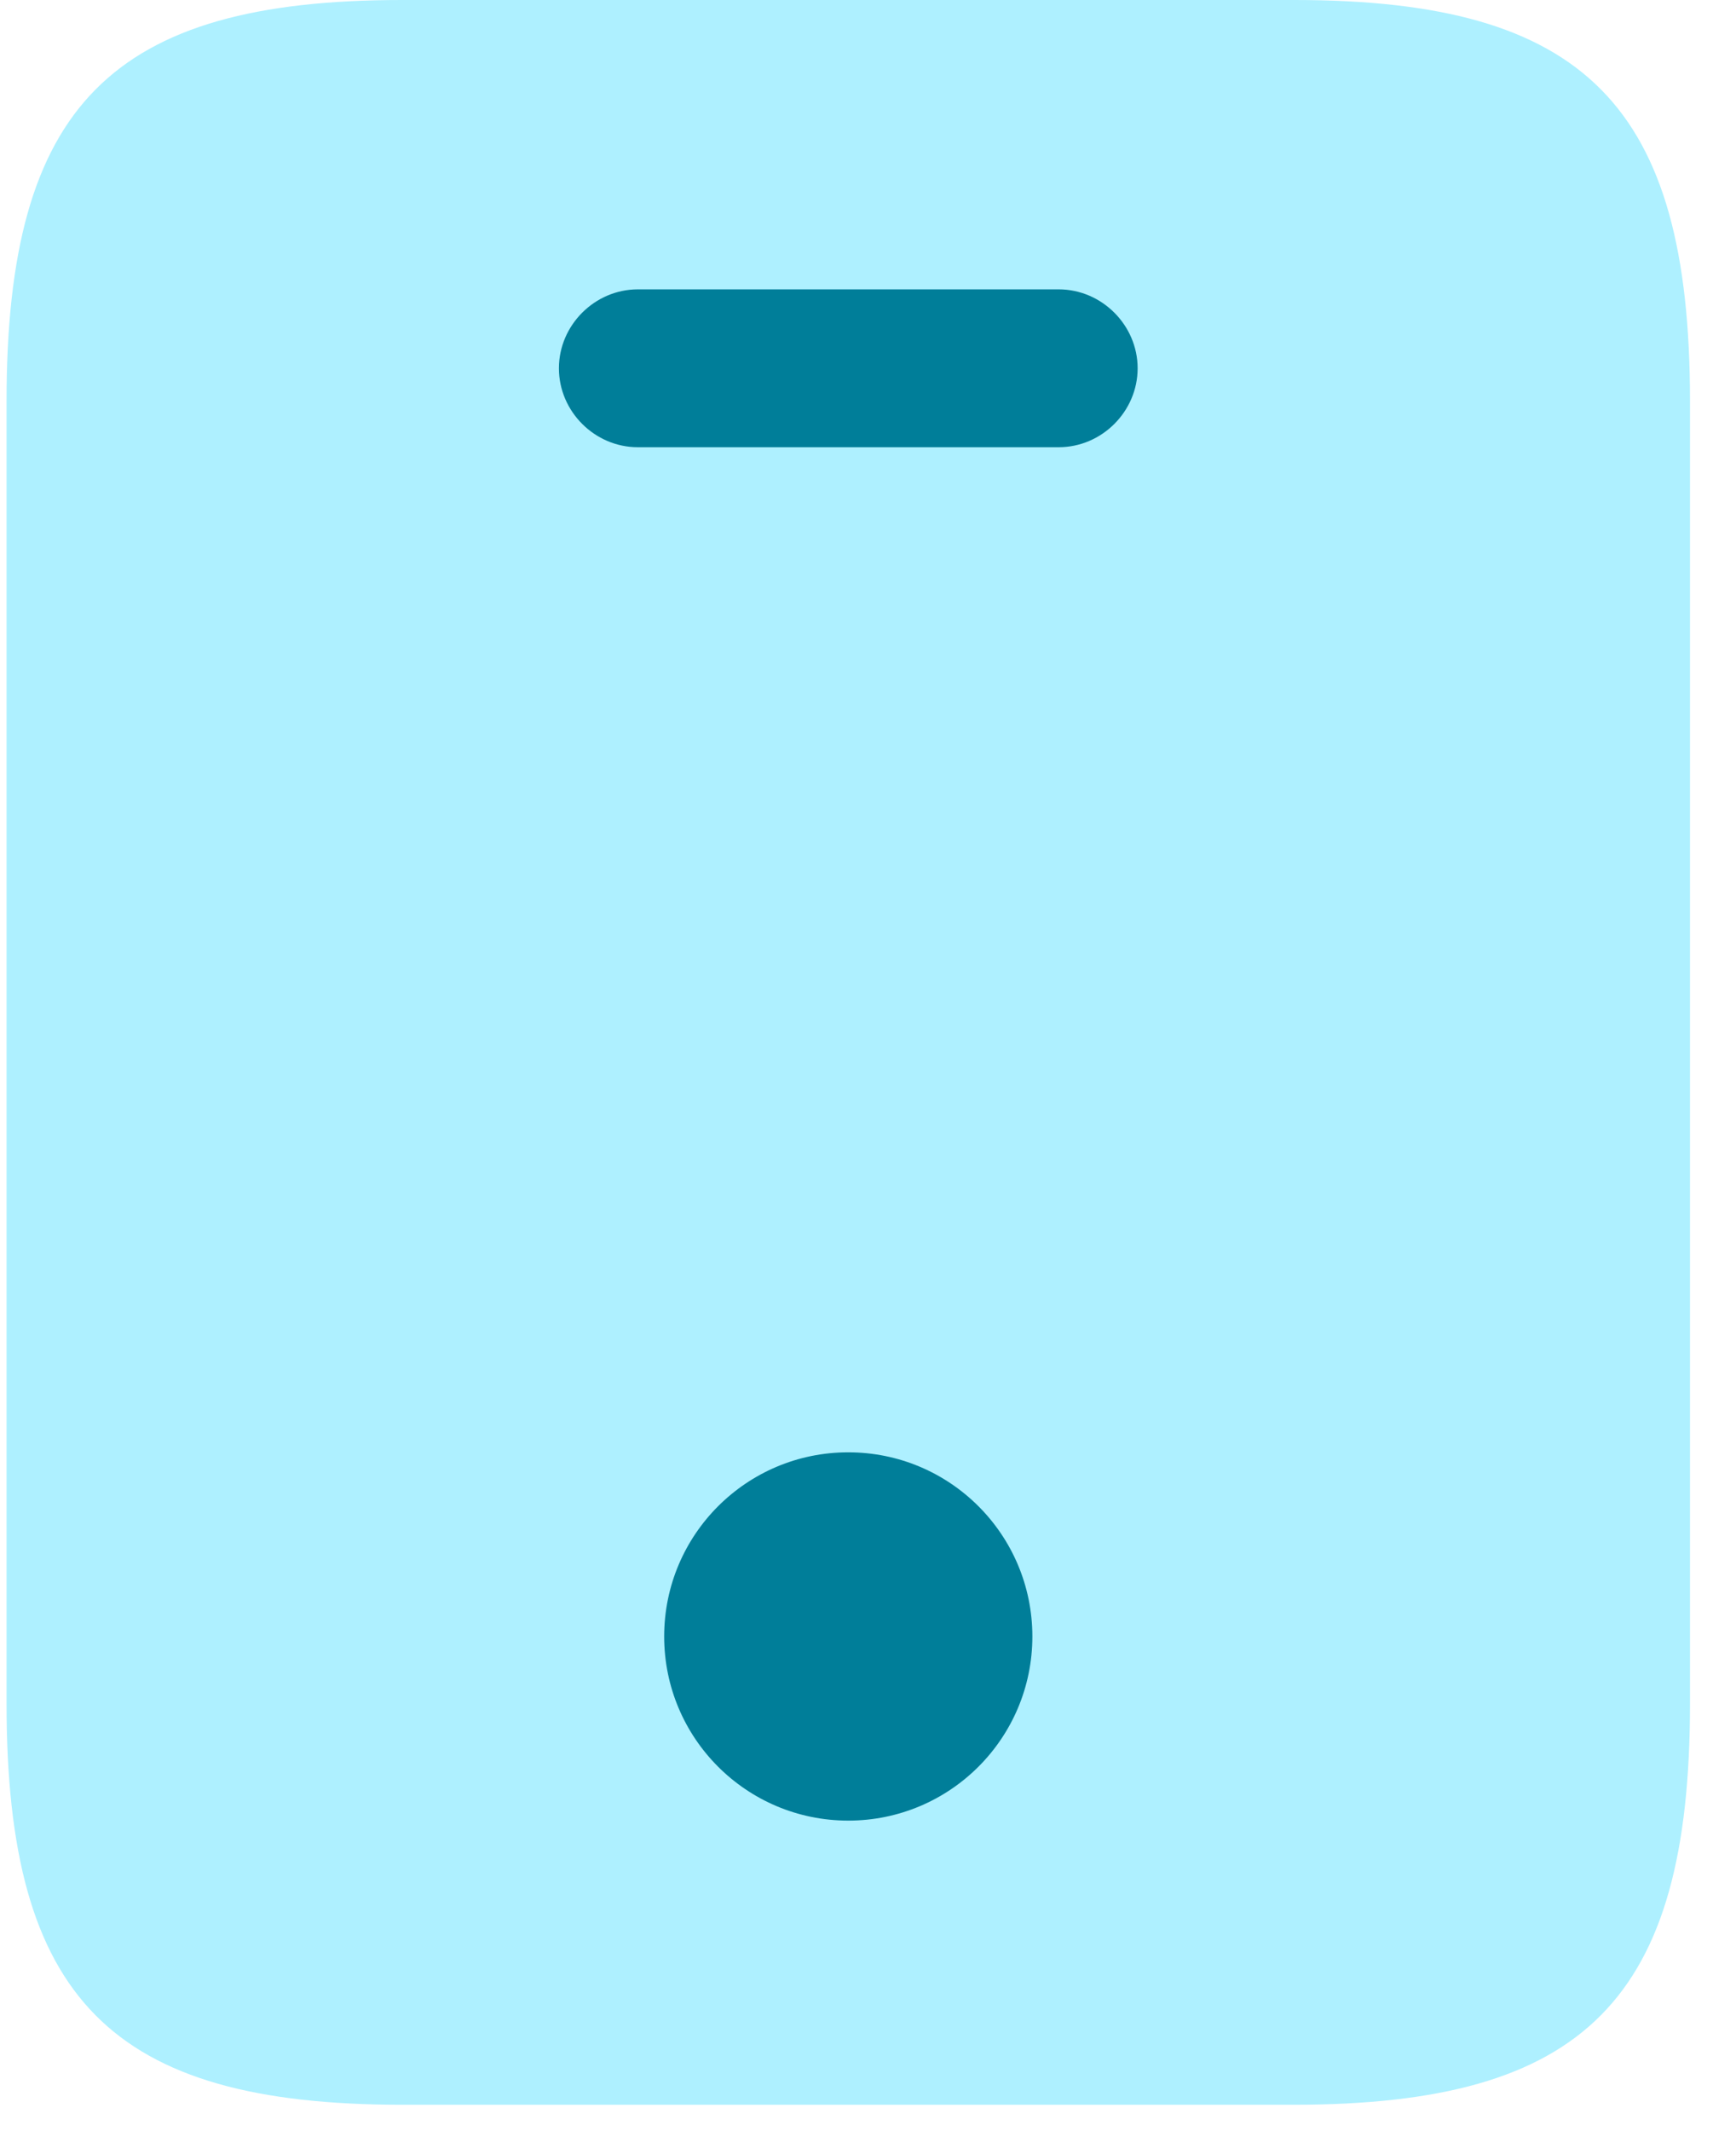
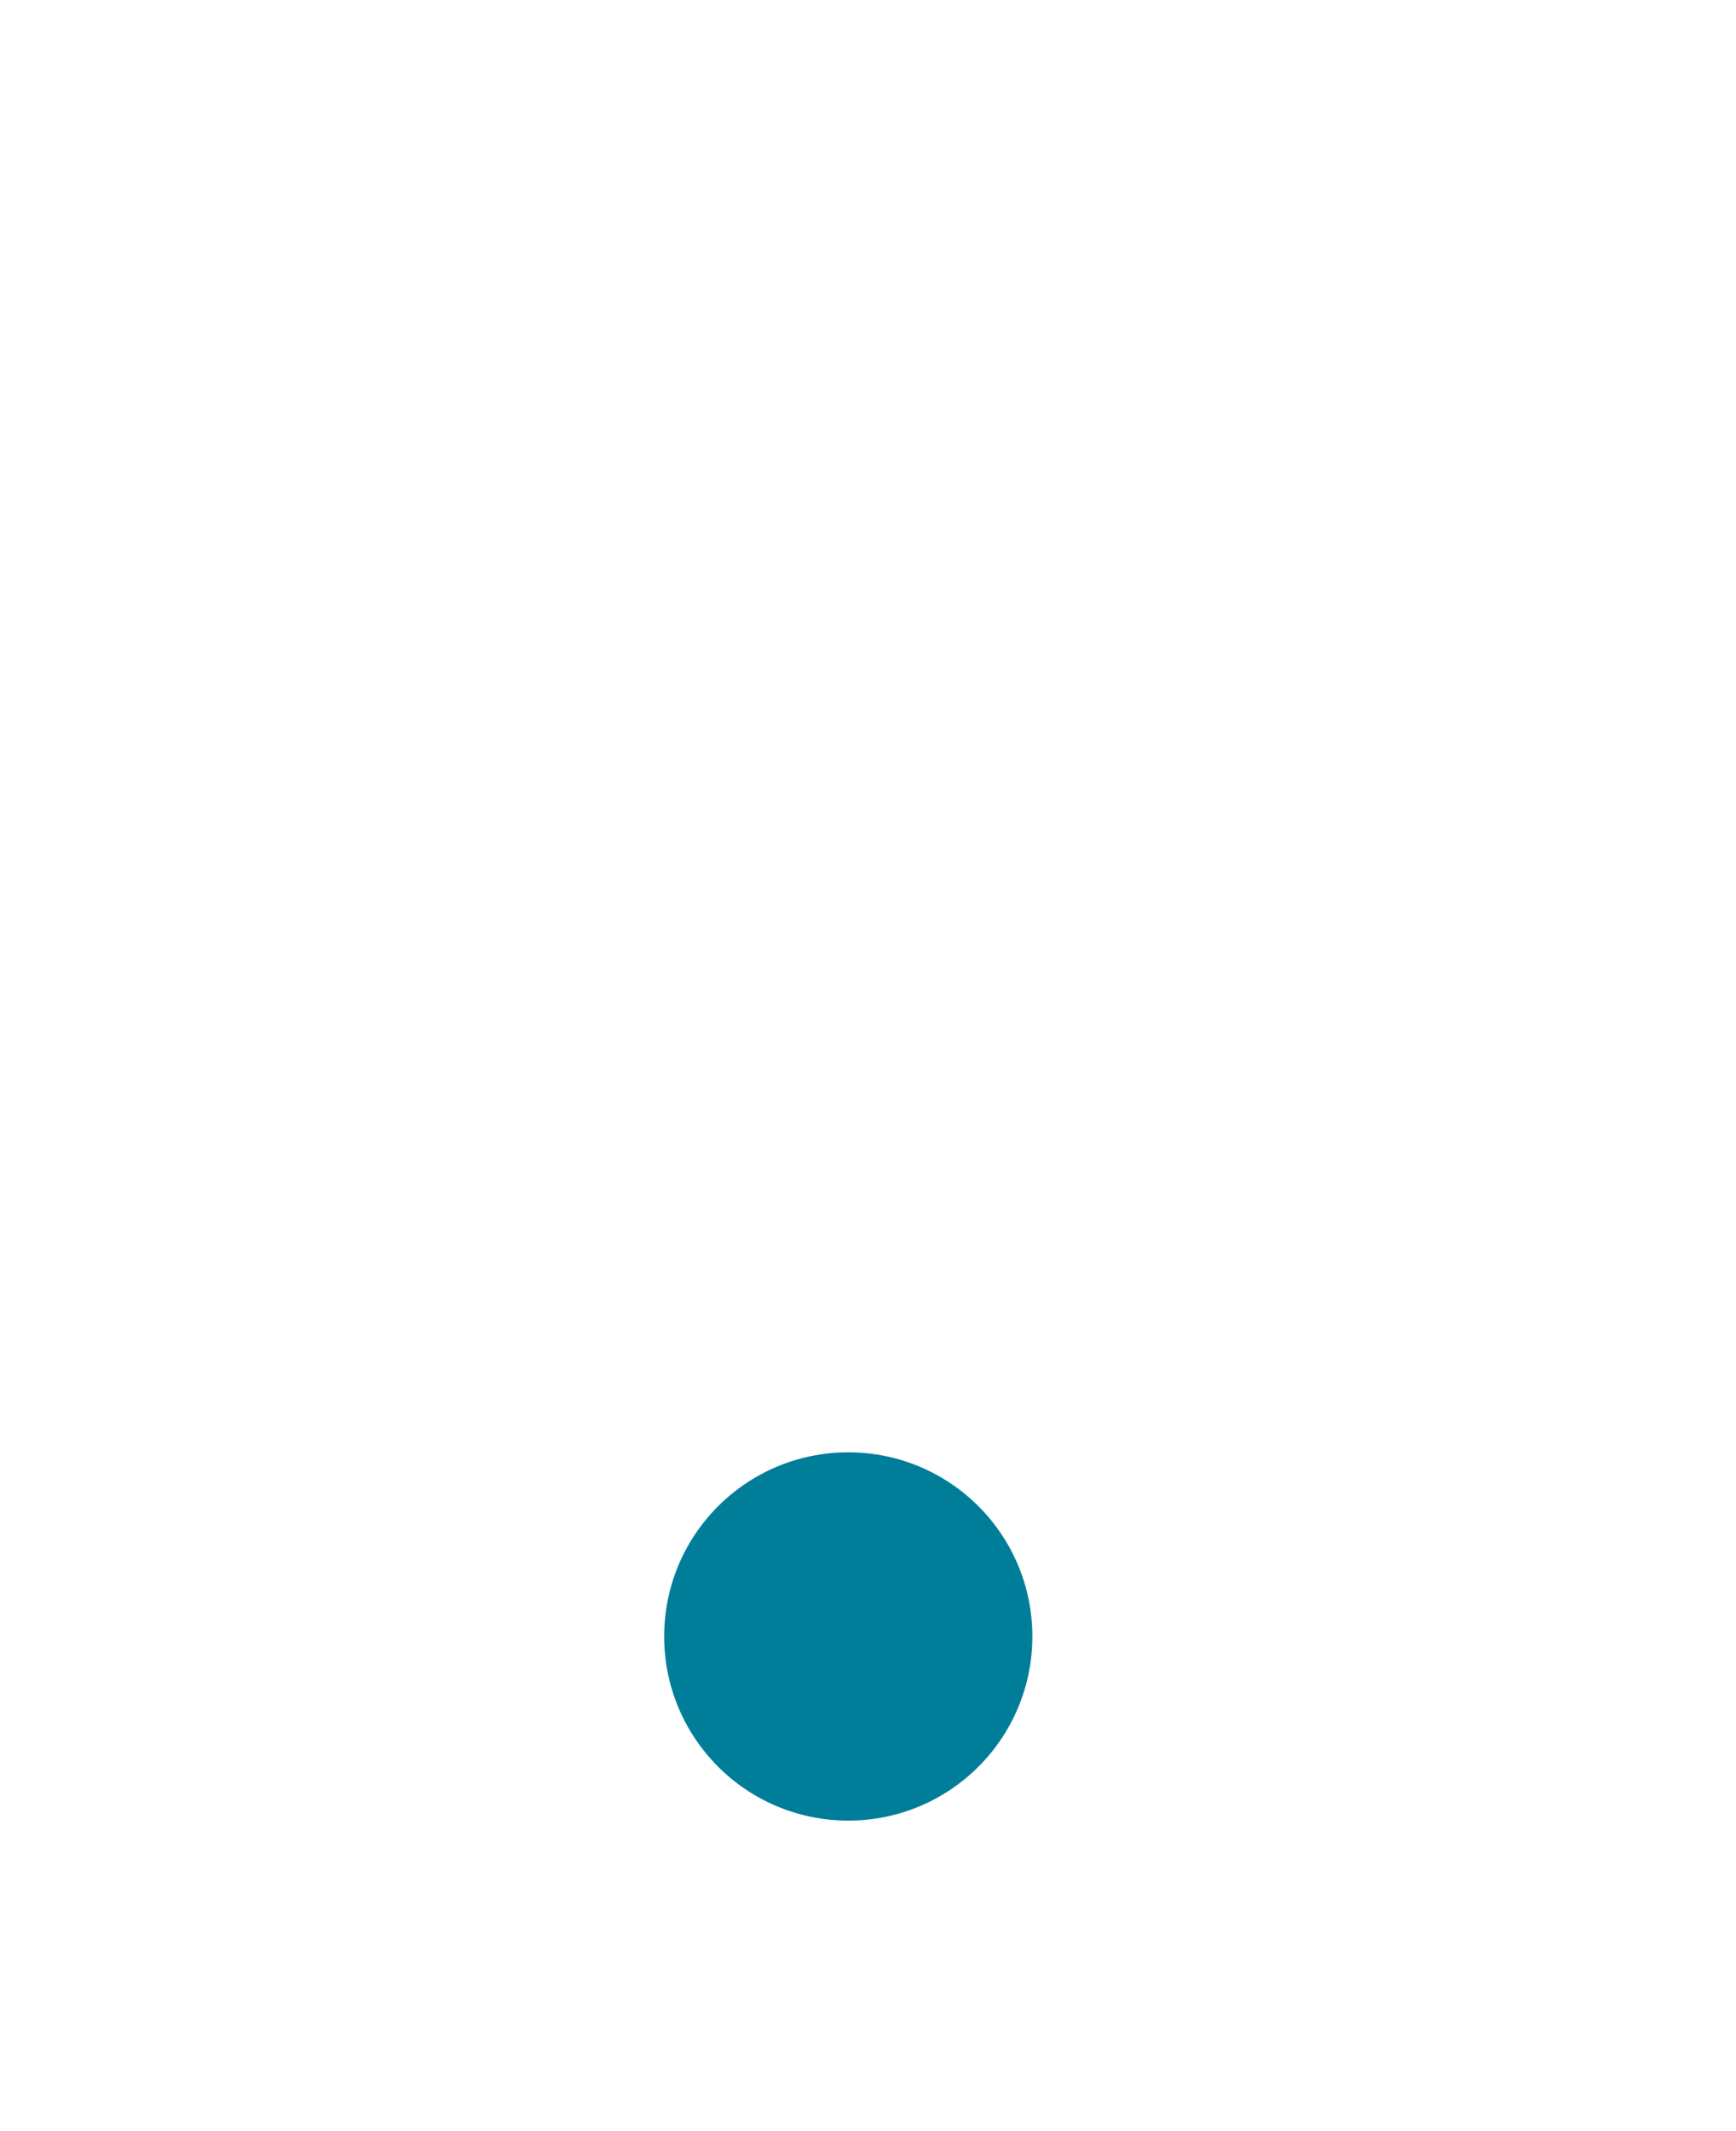
<svg xmlns="http://www.w3.org/2000/svg" width="22" height="27" viewBox="0 0 22 27" fill="none">
-   <path d="M16.403 -0L5.097 -0C1.417 -0 0.083 1.333 0.083 5.08L0.083 21.586C0.083 25.333 1.417 26.666 5.097 26.666L16.39 26.666C20.083 26.666 21.417 25.333 21.417 21.586L21.417 5.08C21.417 1.333 20.083 -0 16.403 -0Z" fill="#AEF0FF" />
-   <path d="M13.417 5.666L8.083 5.666C7.537 5.666 7.083 5.213 7.083 4.666C7.083 4.12 7.537 3.666 8.083 3.666L13.417 3.666C13.963 3.666 14.417 4.12 14.417 4.666C14.417 5.213 13.963 5.666 13.417 5.666Z" fill="#007E99" />
  <path d="M10.75 23.066C12.039 23.066 13.083 22.022 13.083 20.733C13.083 19.444 12.039 18.4 10.75 18.4C9.461 18.4 8.417 19.444 8.417 20.733C8.417 22.022 9.461 23.066 10.75 23.066Z" fill="#007E99" />
</svg>